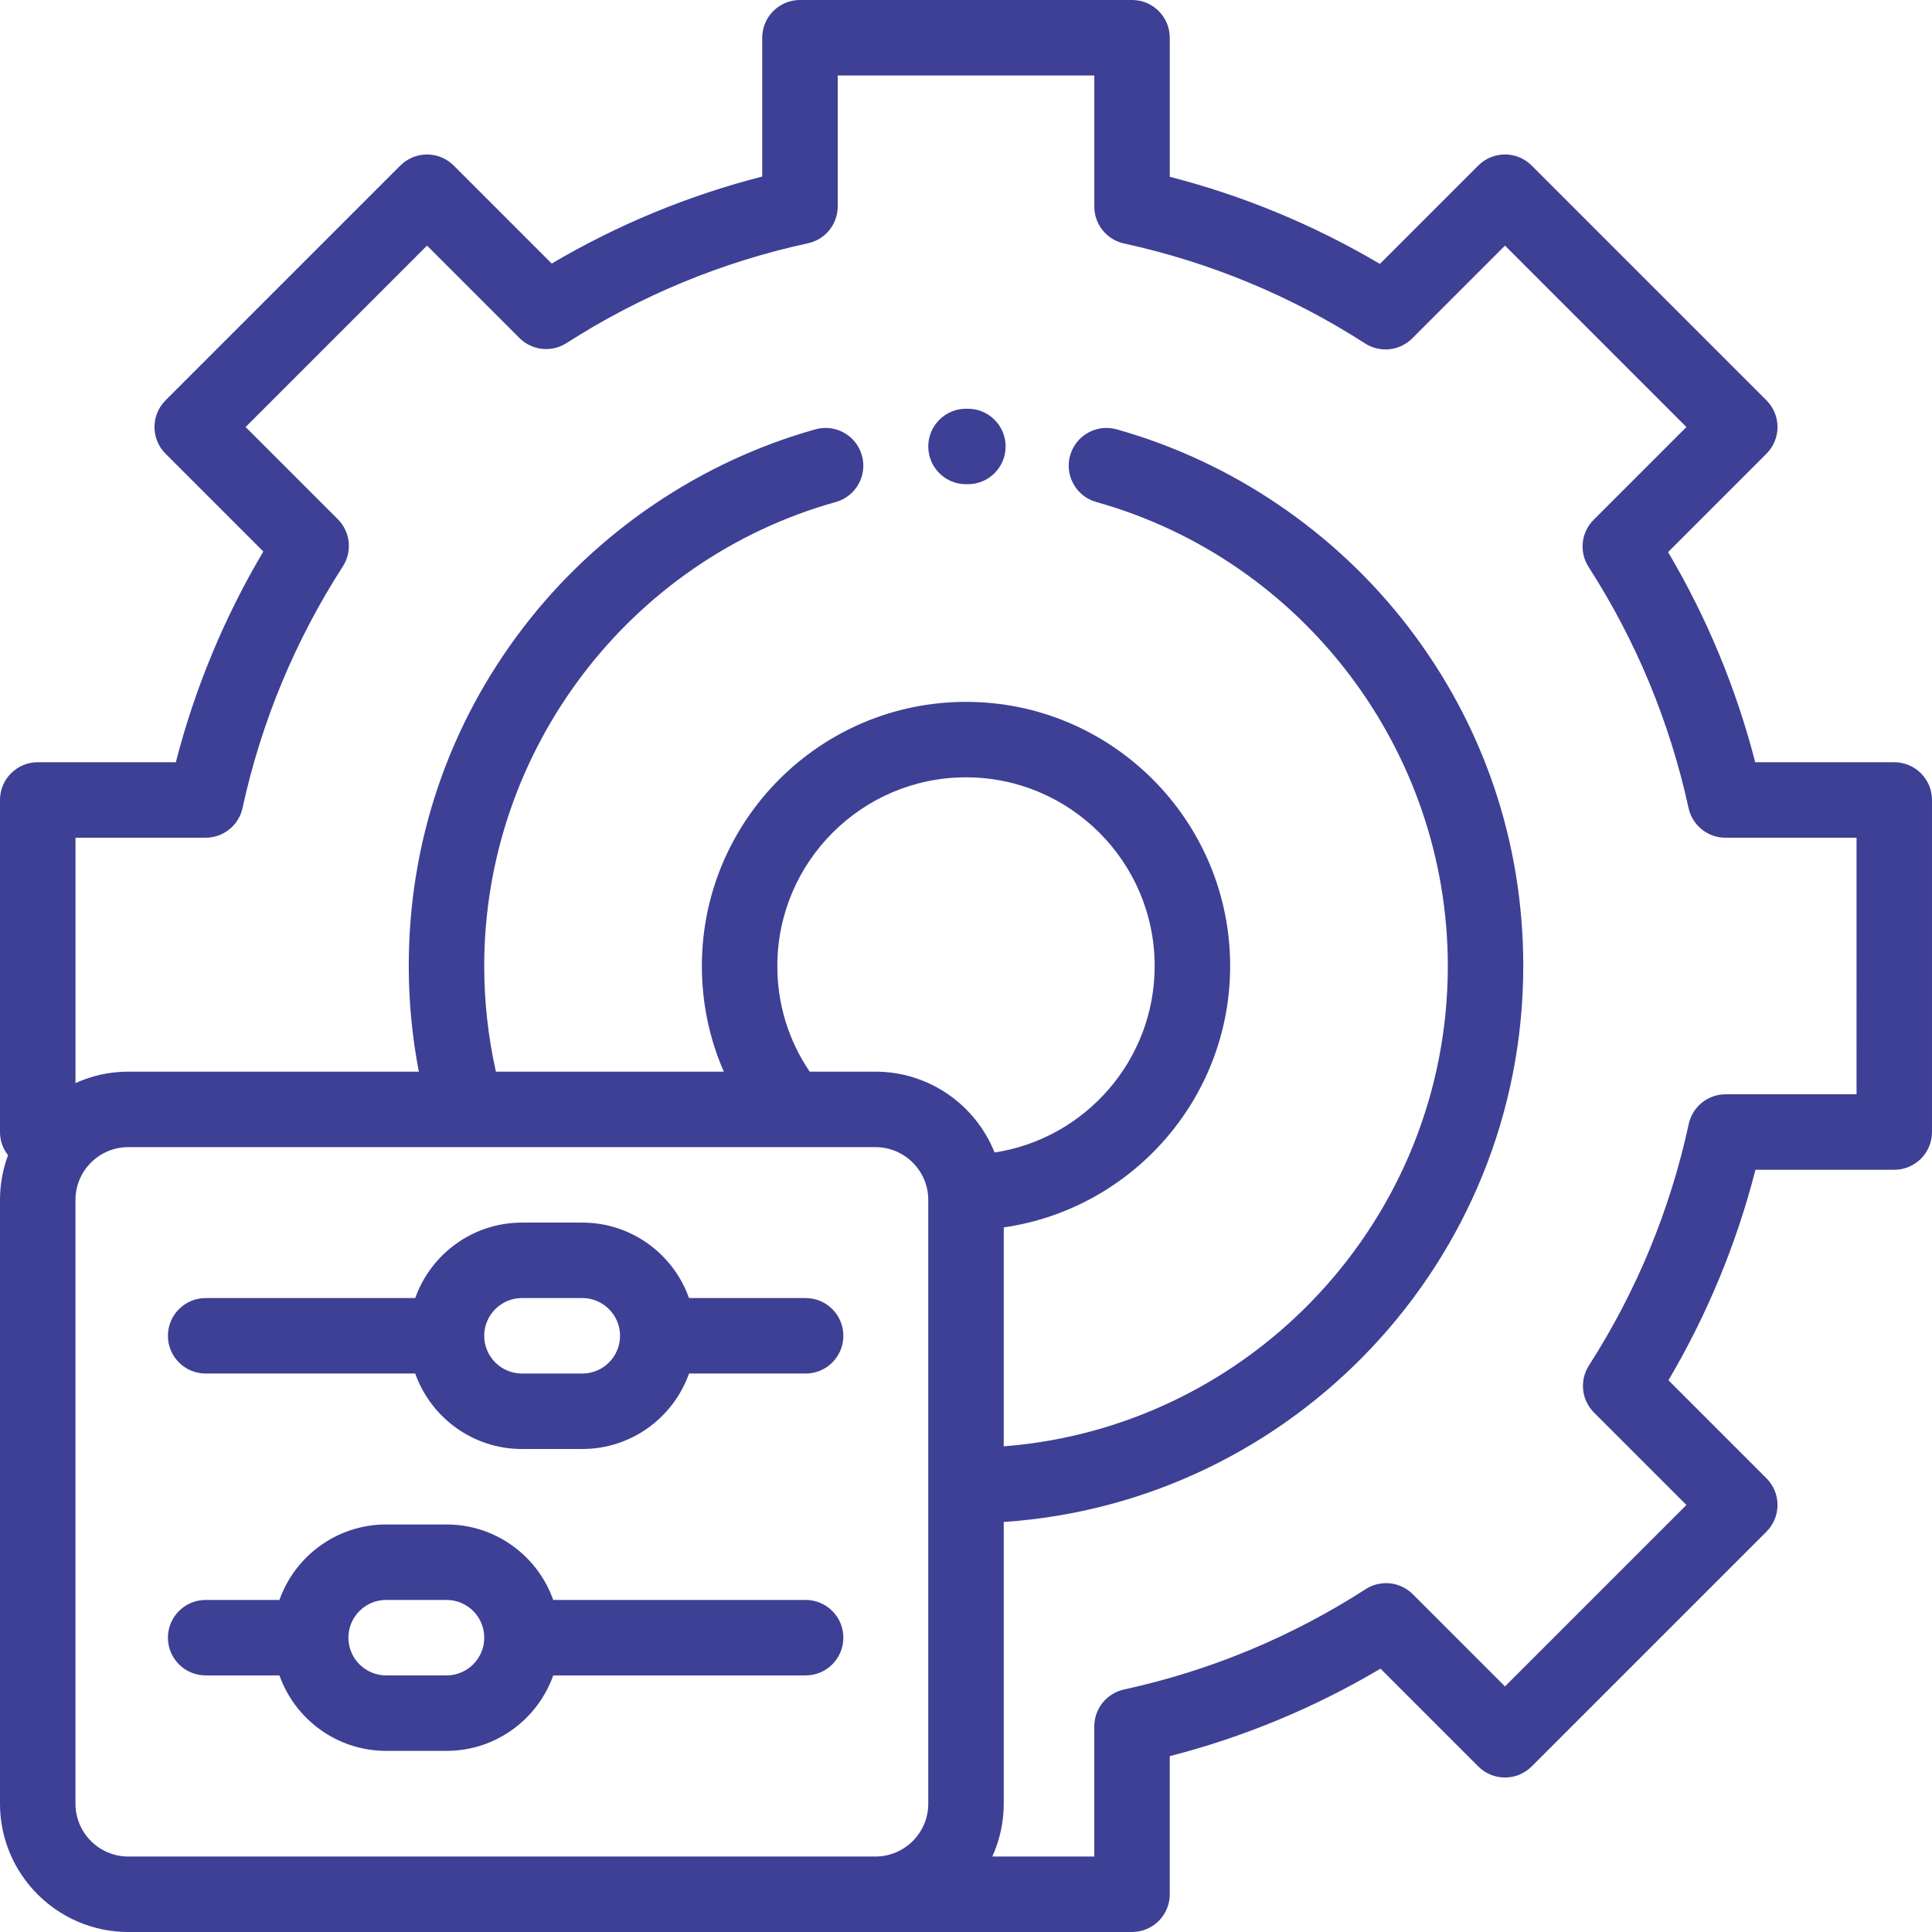
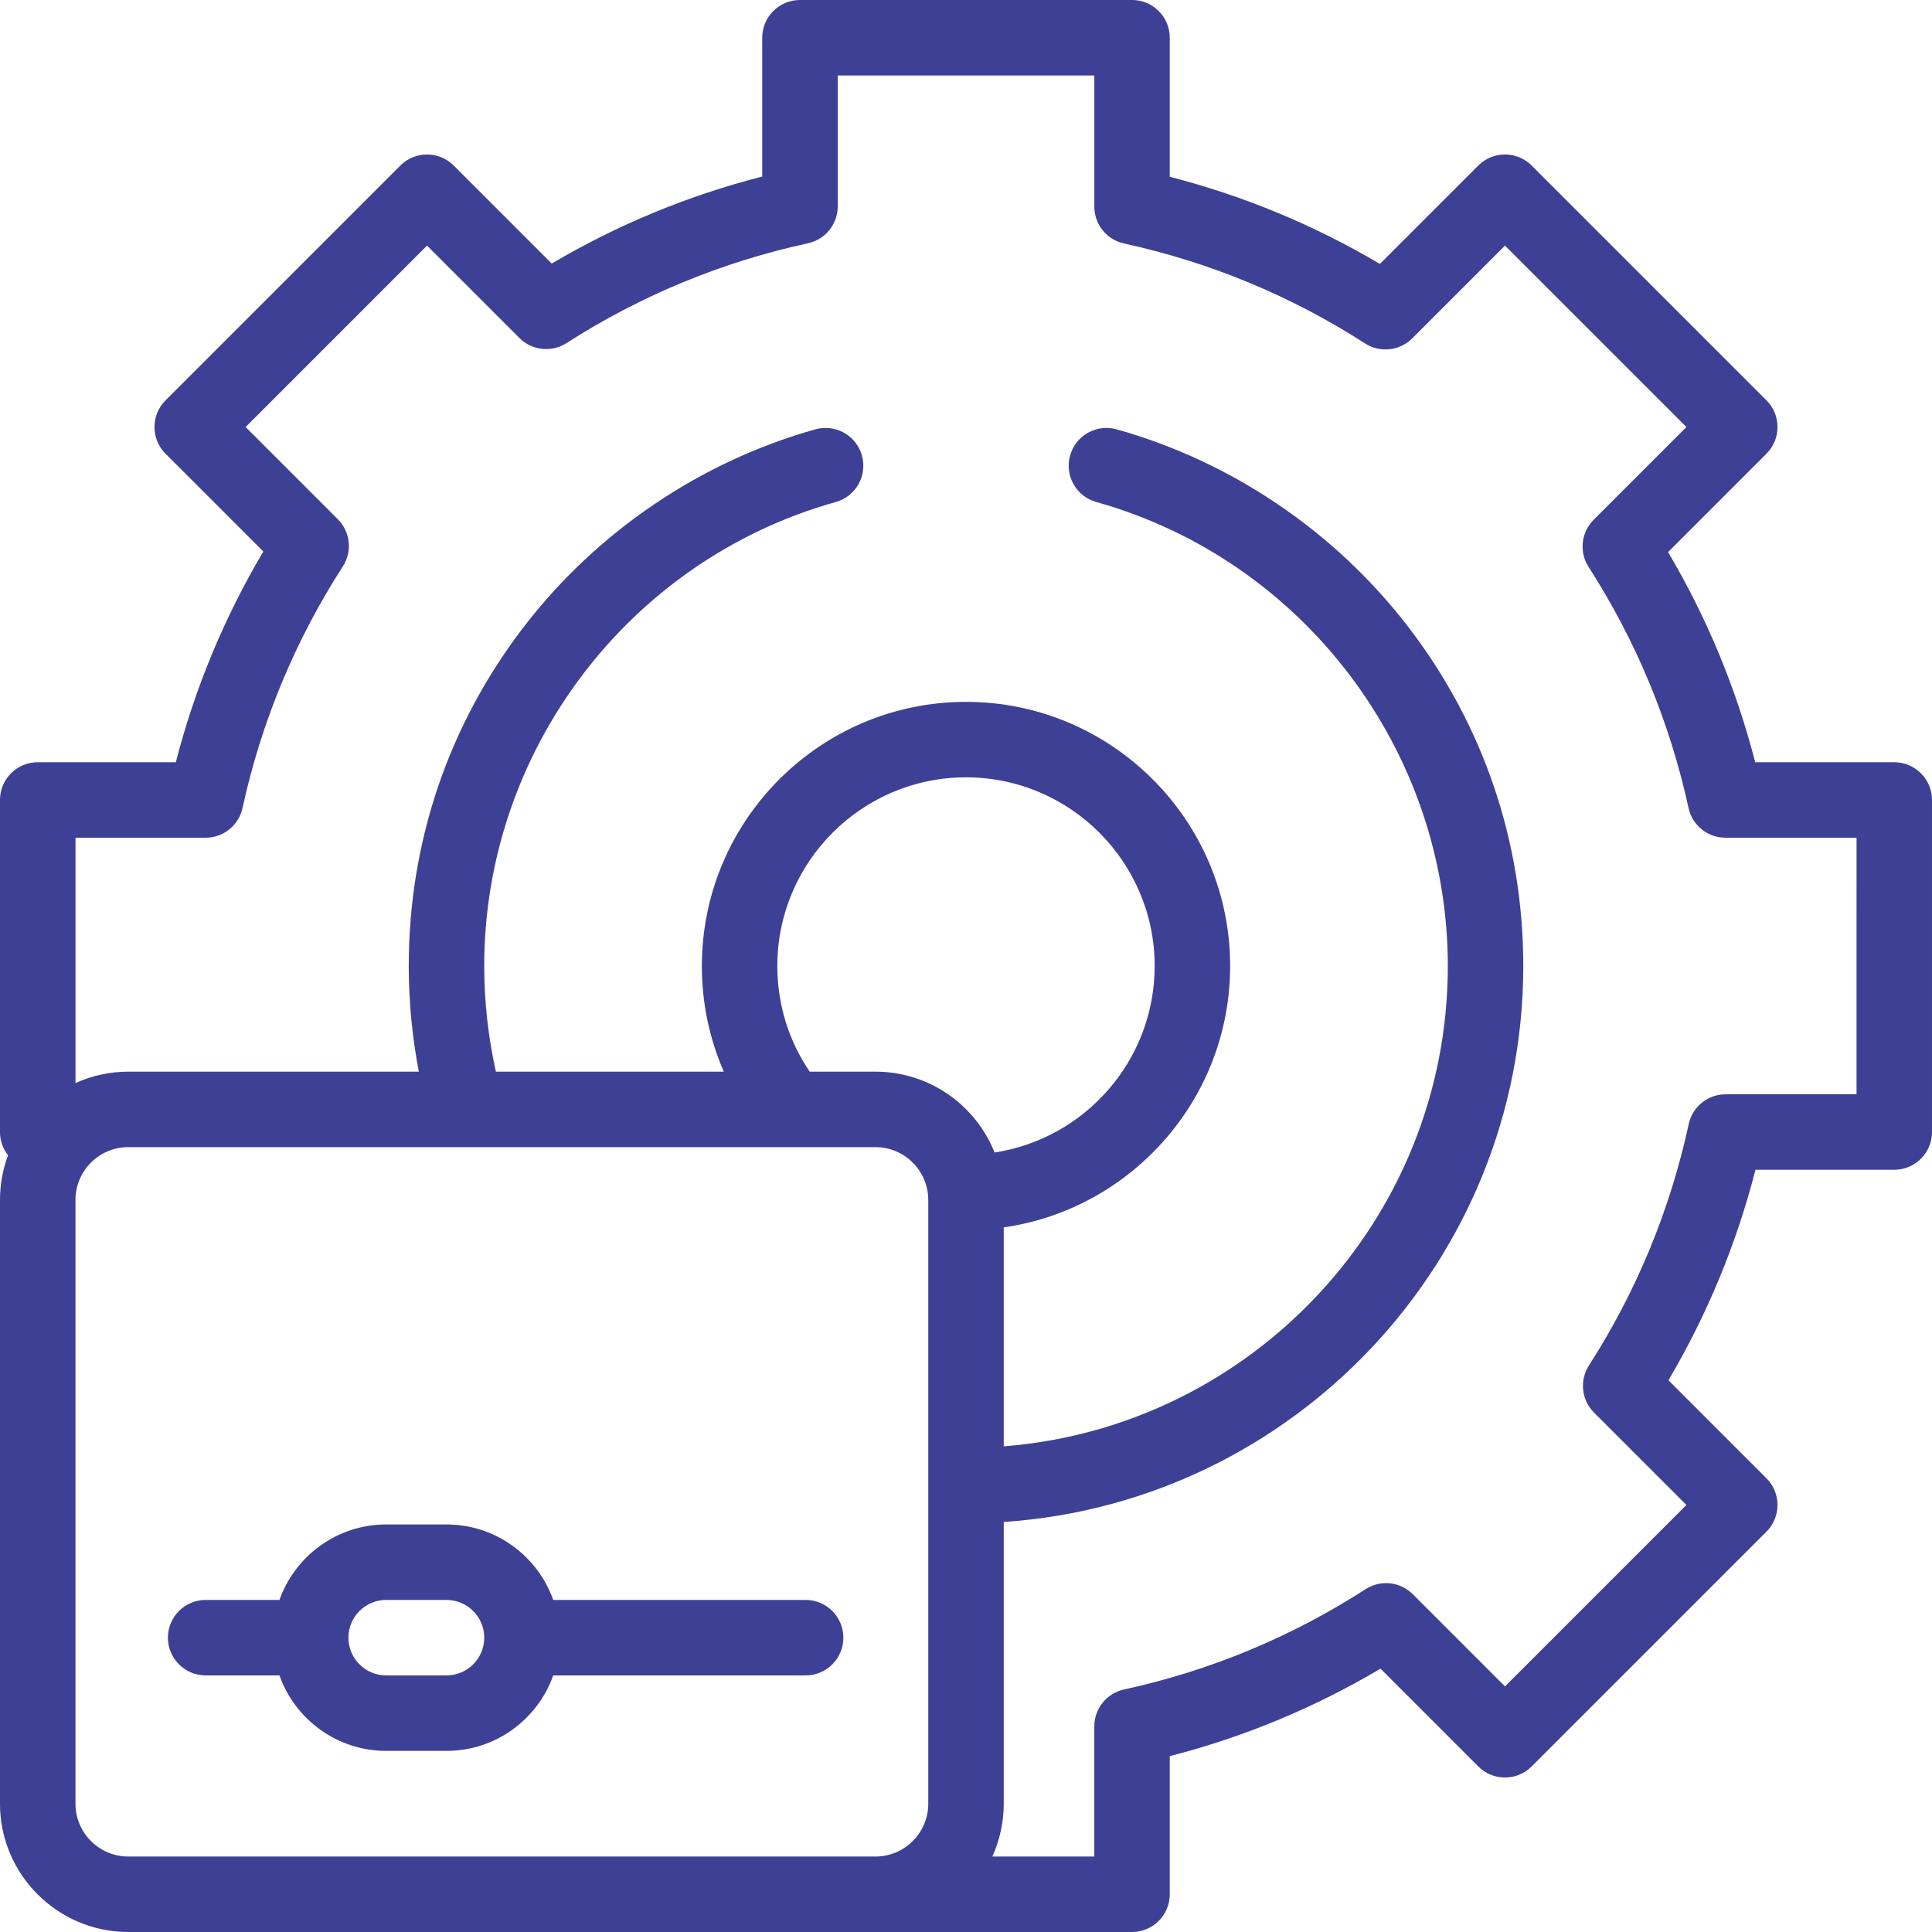
<svg xmlns="http://www.w3.org/2000/svg" height="60px" viewBox="0 0 512 512" width="60px">
  <path d="m502 202h-36.852c-5.047-19.594-12.789-38.266-23.09-55.688l26.074-26.078c3.902-3.902 3.902-10.234 0-14.141l-62.227-62.227c-3.906-3.906-10.238-3.906-14.145 0l-26.074 26.074c-17.422-10.301-36.094-18.047-55.688-23.09v-36.852c0-5.523-4.477-10-10-10h-88c-5.523 0-10 4.477-10 10v36.785c-19.625 5.027-38.328 12.762-55.785 23.062l-25.98-25.98c-1.875-1.875-4.418-2.926-7.07-2.926-2.652 0-5.195 1.051-7.07 2.926l-62.227 62.227c-3.902 3.906-3.902 10.238 0 14.145l25.918 25.918c-10.352 17.469-18.129 36.195-23.188 55.844h-36.598c-5.523 0-10 4.477-10 10v88c0 2.324.801 4.461 2.133 6.156-1.375 3.691-2.133 7.68-2.133 11.844v160c0 18.746 15.254 34 34 34h266c5.523 0 10-4.477 10-10v-36.598c19.648-5.059 38.375-12.836 55.848-23.188l25.918 25.918c3.906 3.902 10.238 3.902 14.141 0l62.227-62.227c1.875-1.875 2.93-4.418 2.93-7.07 0-2.652-1.055-5.195-2.93-7.07l-25.977-25.98c10.301-17.457 18.031-36.156 23.062-55.785h36.781c5.523 0 10-4.477 10-10v-88c0-5.523-4.477-10-10-10zm-290 290h-178c-7.719 0-14-6.281-14-14v-160c0-7.719 6.281-14 14-14h198c7.719 0 14 6.281 14 14v160c0 7.719-6.281 14-14 14zm-6-236c0-27.57 22.43-50 50-50s50 22.43 50 50c0 24.992-18.434 45.762-42.422 49.426-5.008-12.539-17.27-21.426-31.578-21.426h-17.422c-5.617-8.273-8.578-17.895-8.578-28zm286 34h-34.695c-4.707 0-8.777 3.281-9.773 7.883-4.941 22.805-13.844 44.336-26.453 63.988-2.535 3.957-1.977 9.148 1.348 12.473l24.492 24.492-48.082 48.082-24.441-24.441c-3.328-3.328-8.527-3.883-12.484-1.336-19.668 12.668-41.215 21.613-64.043 26.594-4.59 1-7.867 5.066-7.867 9.77v34.496h-27.027c1.938-4.273 3.027-9.012 3.027-14v-74.664c76.785-5.16 137.68-69.266 137.68-147.336 0-32.875-10.57-63.992-30.57-89.984-19.367-25.168-46.781-43.719-77.199-52.238-5.316-1.488-10.836 1.613-12.324 6.934-1.492 5.316 1.613 10.836 6.93 12.324 54.855 15.363 93.168 65.93 93.168 122.965 0 67.039-51.934 122.176-117.684 127.293v-58.02c33.879-4.867 60-34.07 60-69.273 0-38.598-31.402-70-70-70s-70 31.402-70 70c0 9.789 1.988 19.258 5.816 28h-60.402c-2.043-9.148-3.094-18.535-3.094-28 0-57.035 38.309-107.598 93.16-122.961 5.32-1.492 8.422-7.008 6.934-12.328-1.488-5.32-7.008-8.422-12.328-6.934-30.414 8.523-57.832 27.074-77.195 52.238-20 25.992-30.57 57.109-30.57 89.984 0 9.434.906 18.809 2.672 28h-76.992c-4.988 0-9.727 1.09-14 3.027v-65.027h34.496c4.703 0 8.77-3.273 9.77-7.867 4.98-22.828 13.926-44.375 26.594-64.043 2.547-3.957 1.992-9.156-1.336-12.484l-24.441-24.441 48.082-48.082 24.492 24.492c3.324 3.324 8.516 3.887 12.473 1.348 19.652-12.609 41.184-21.508 63.988-26.453 4.602-.996 7.883-5.066 7.883-9.773v-34.695h68v34.75c0 4.703 3.273 8.77 7.867 9.77 22.777 4.969 44.273 13.883 63.898 26.496 3.957 2.543 9.152 1.984 12.477-1.34l24.594-24.594 48.082 48.082-24.594 24.594c-3.324 3.328-3.883 8.52-1.34 12.477 12.613 19.625 21.527 41.121 26.496 63.898 1 4.59 5.066 7.867 9.77 7.867h34.75zm0 0" fill="#3E4095" />
-   <path d="m256.527 108.32h-.527c-5.523 0-10 4.477-10 10 0 5.523 4.477 10 10 10h.473.027c5.512 0 9.984-4.457 10-9.973.016-5.523-4.449-10.012-9.973-10.027zm0 0" fill="#3E4095" />
-   <path d="m213.5 344h-30.902c-4.125-11.641-15.242-20-28.277-20h-16c-13.039 0-24.152 8.359-28.281 20h-55.539c-5.523 0-10 4.477-10 10s4.477 10 10 10h55.539c4.129 11.641 15.242 20 28.281 20h16c13.035 0 24.152-8.359 28.277-20h30.902c5.523 0 10-4.477 10-10s-4.477-10-10-10zm-59.18 20h-16c-5.516 0-10-4.484-10-10s4.484-10 10-10h16c5.512 0 10 4.484 10 10s-4.488 10-10 10zm0 0" fill="#3E4095" />
  <path d="m213.5 424h-66.887c-4.129-11.641-15.242-20-28.281-20h-16c-13.035 0-24.152 8.359-28.277 20h-19.555c-5.523 0-10 4.477-10 10s4.477 10 10 10h19.555c4.129 11.641 15.242 20 28.281 20h16c13.035 0 24.148-8.359 28.277-20h66.887c5.523 0 10-4.477 10-10s-4.477-10-10-10zm-95.168 20h-16c-5.512 0-10-4.484-10-10s4.488-10 10-10h16c5.516 0 10 4.484 10 10s-4.484 10-10 10zm0 0" fill="#3E4095" />
</svg>